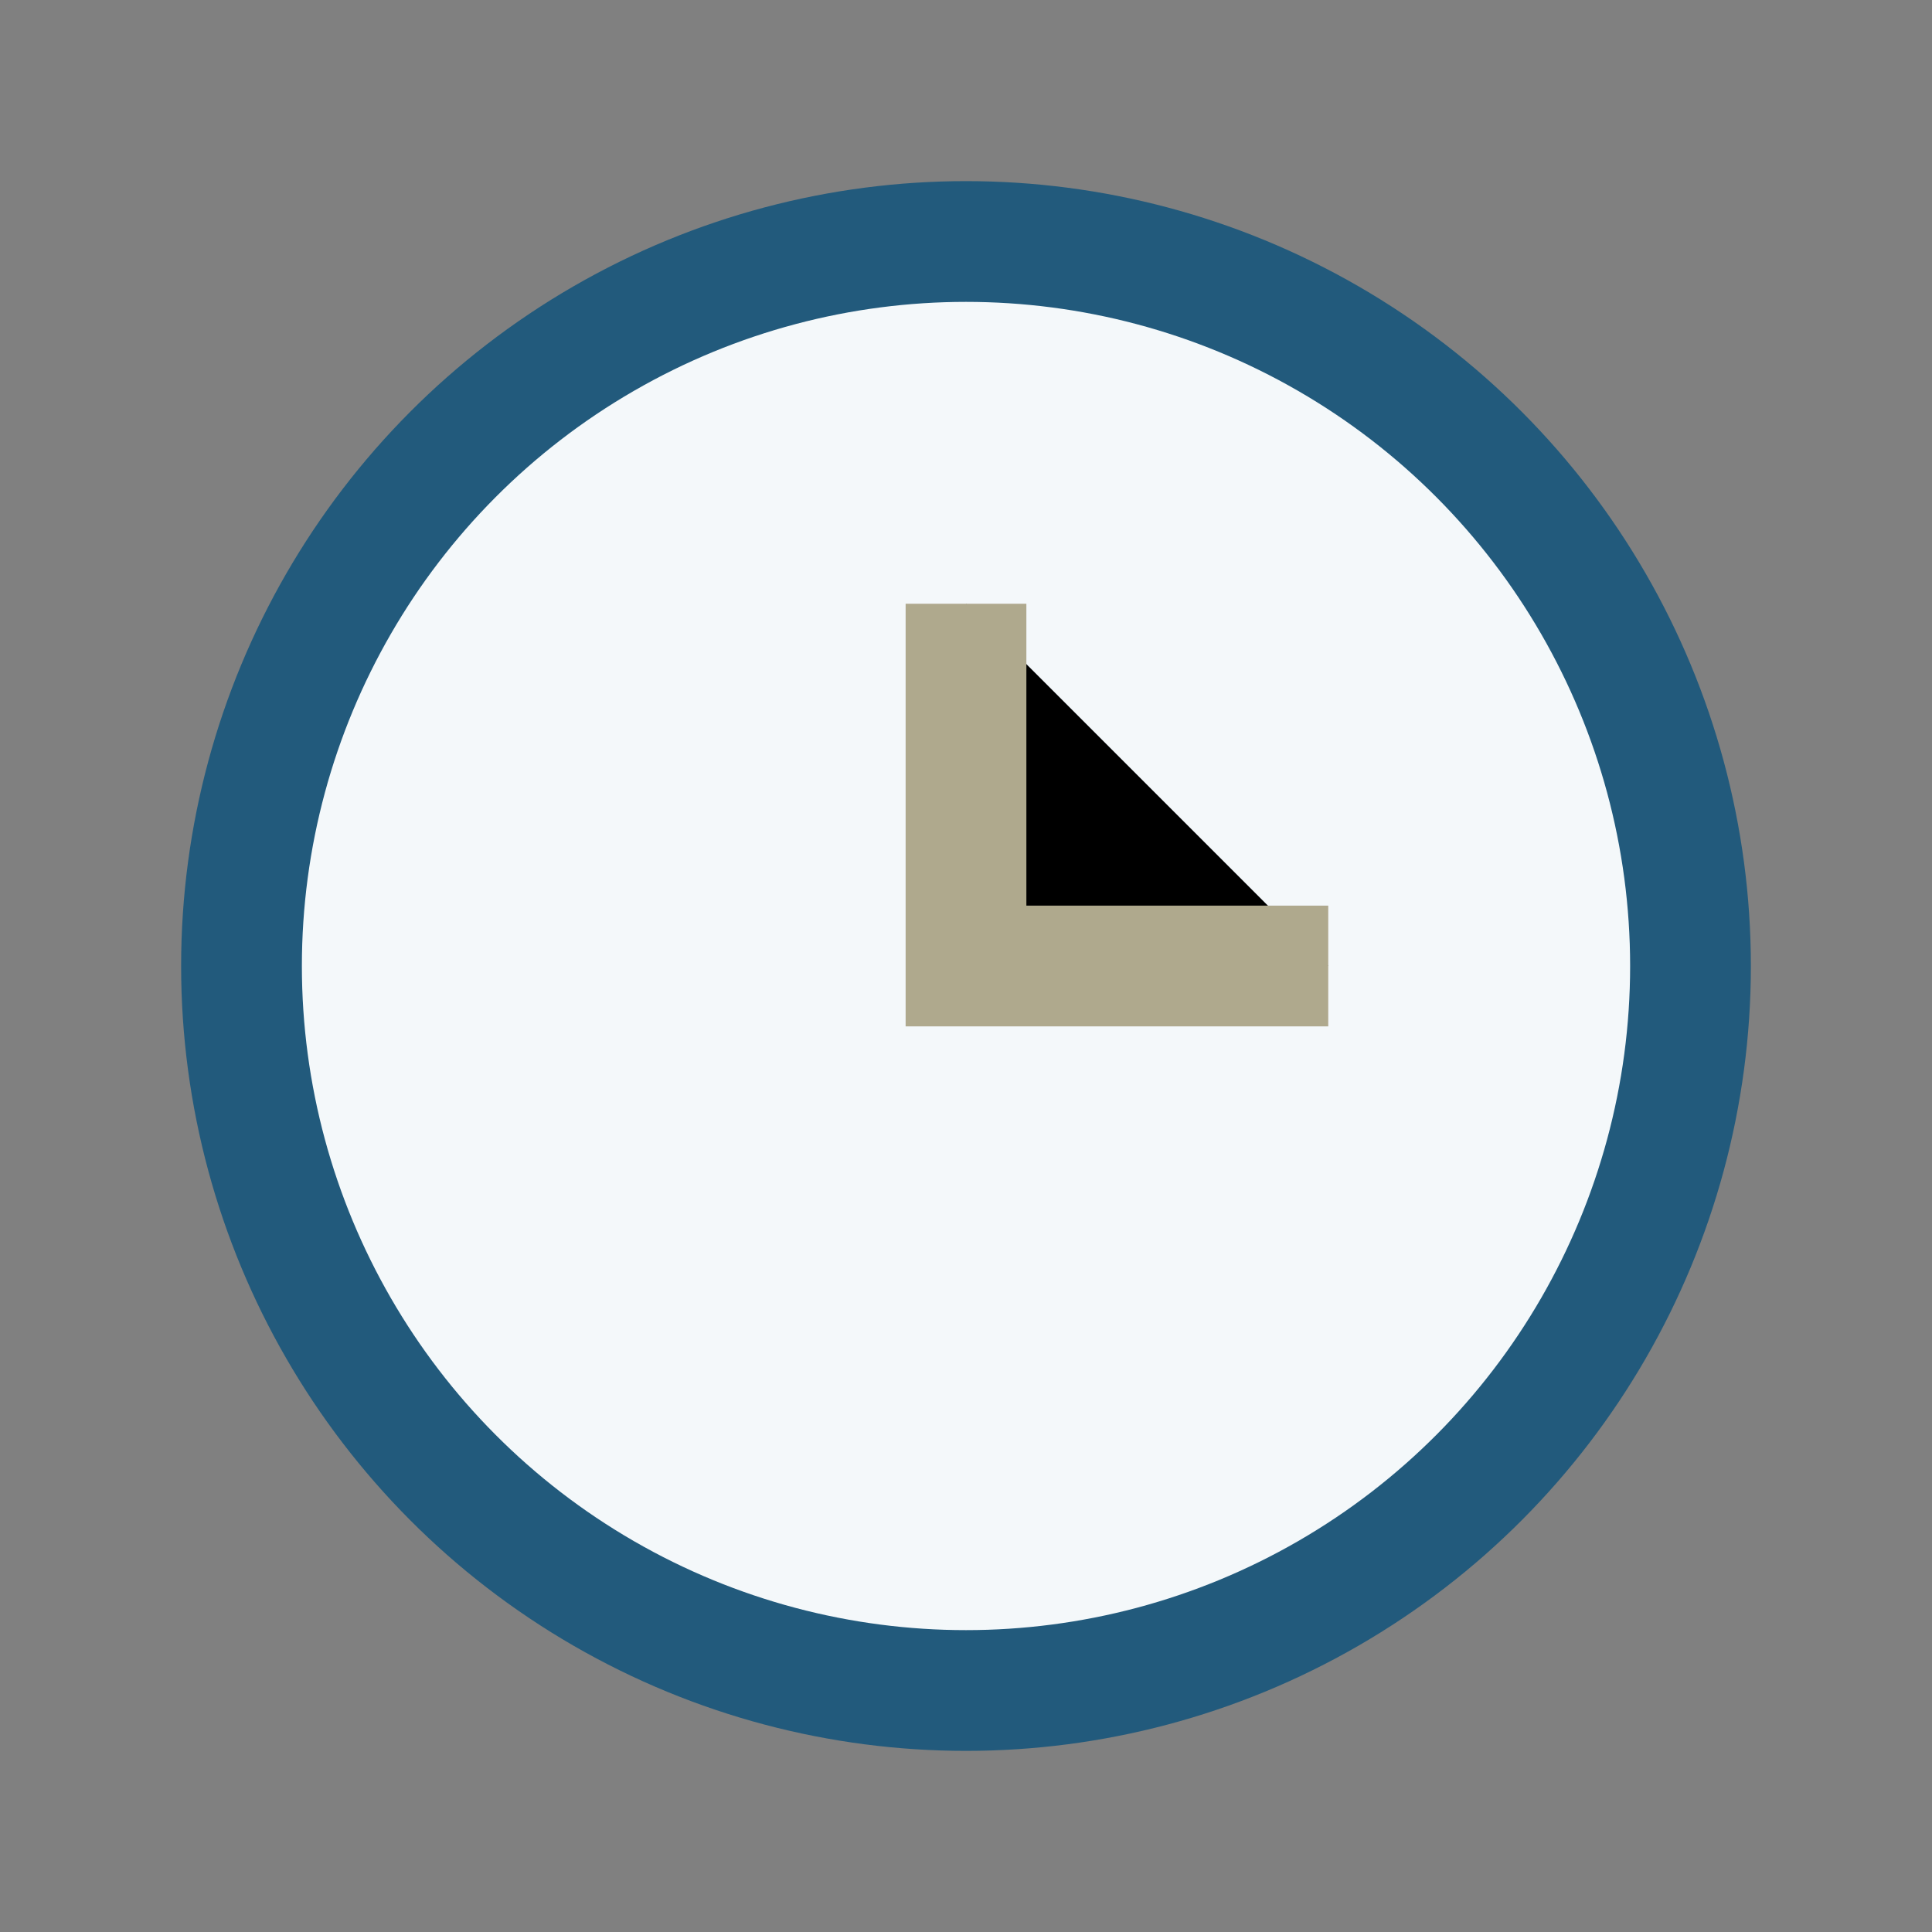
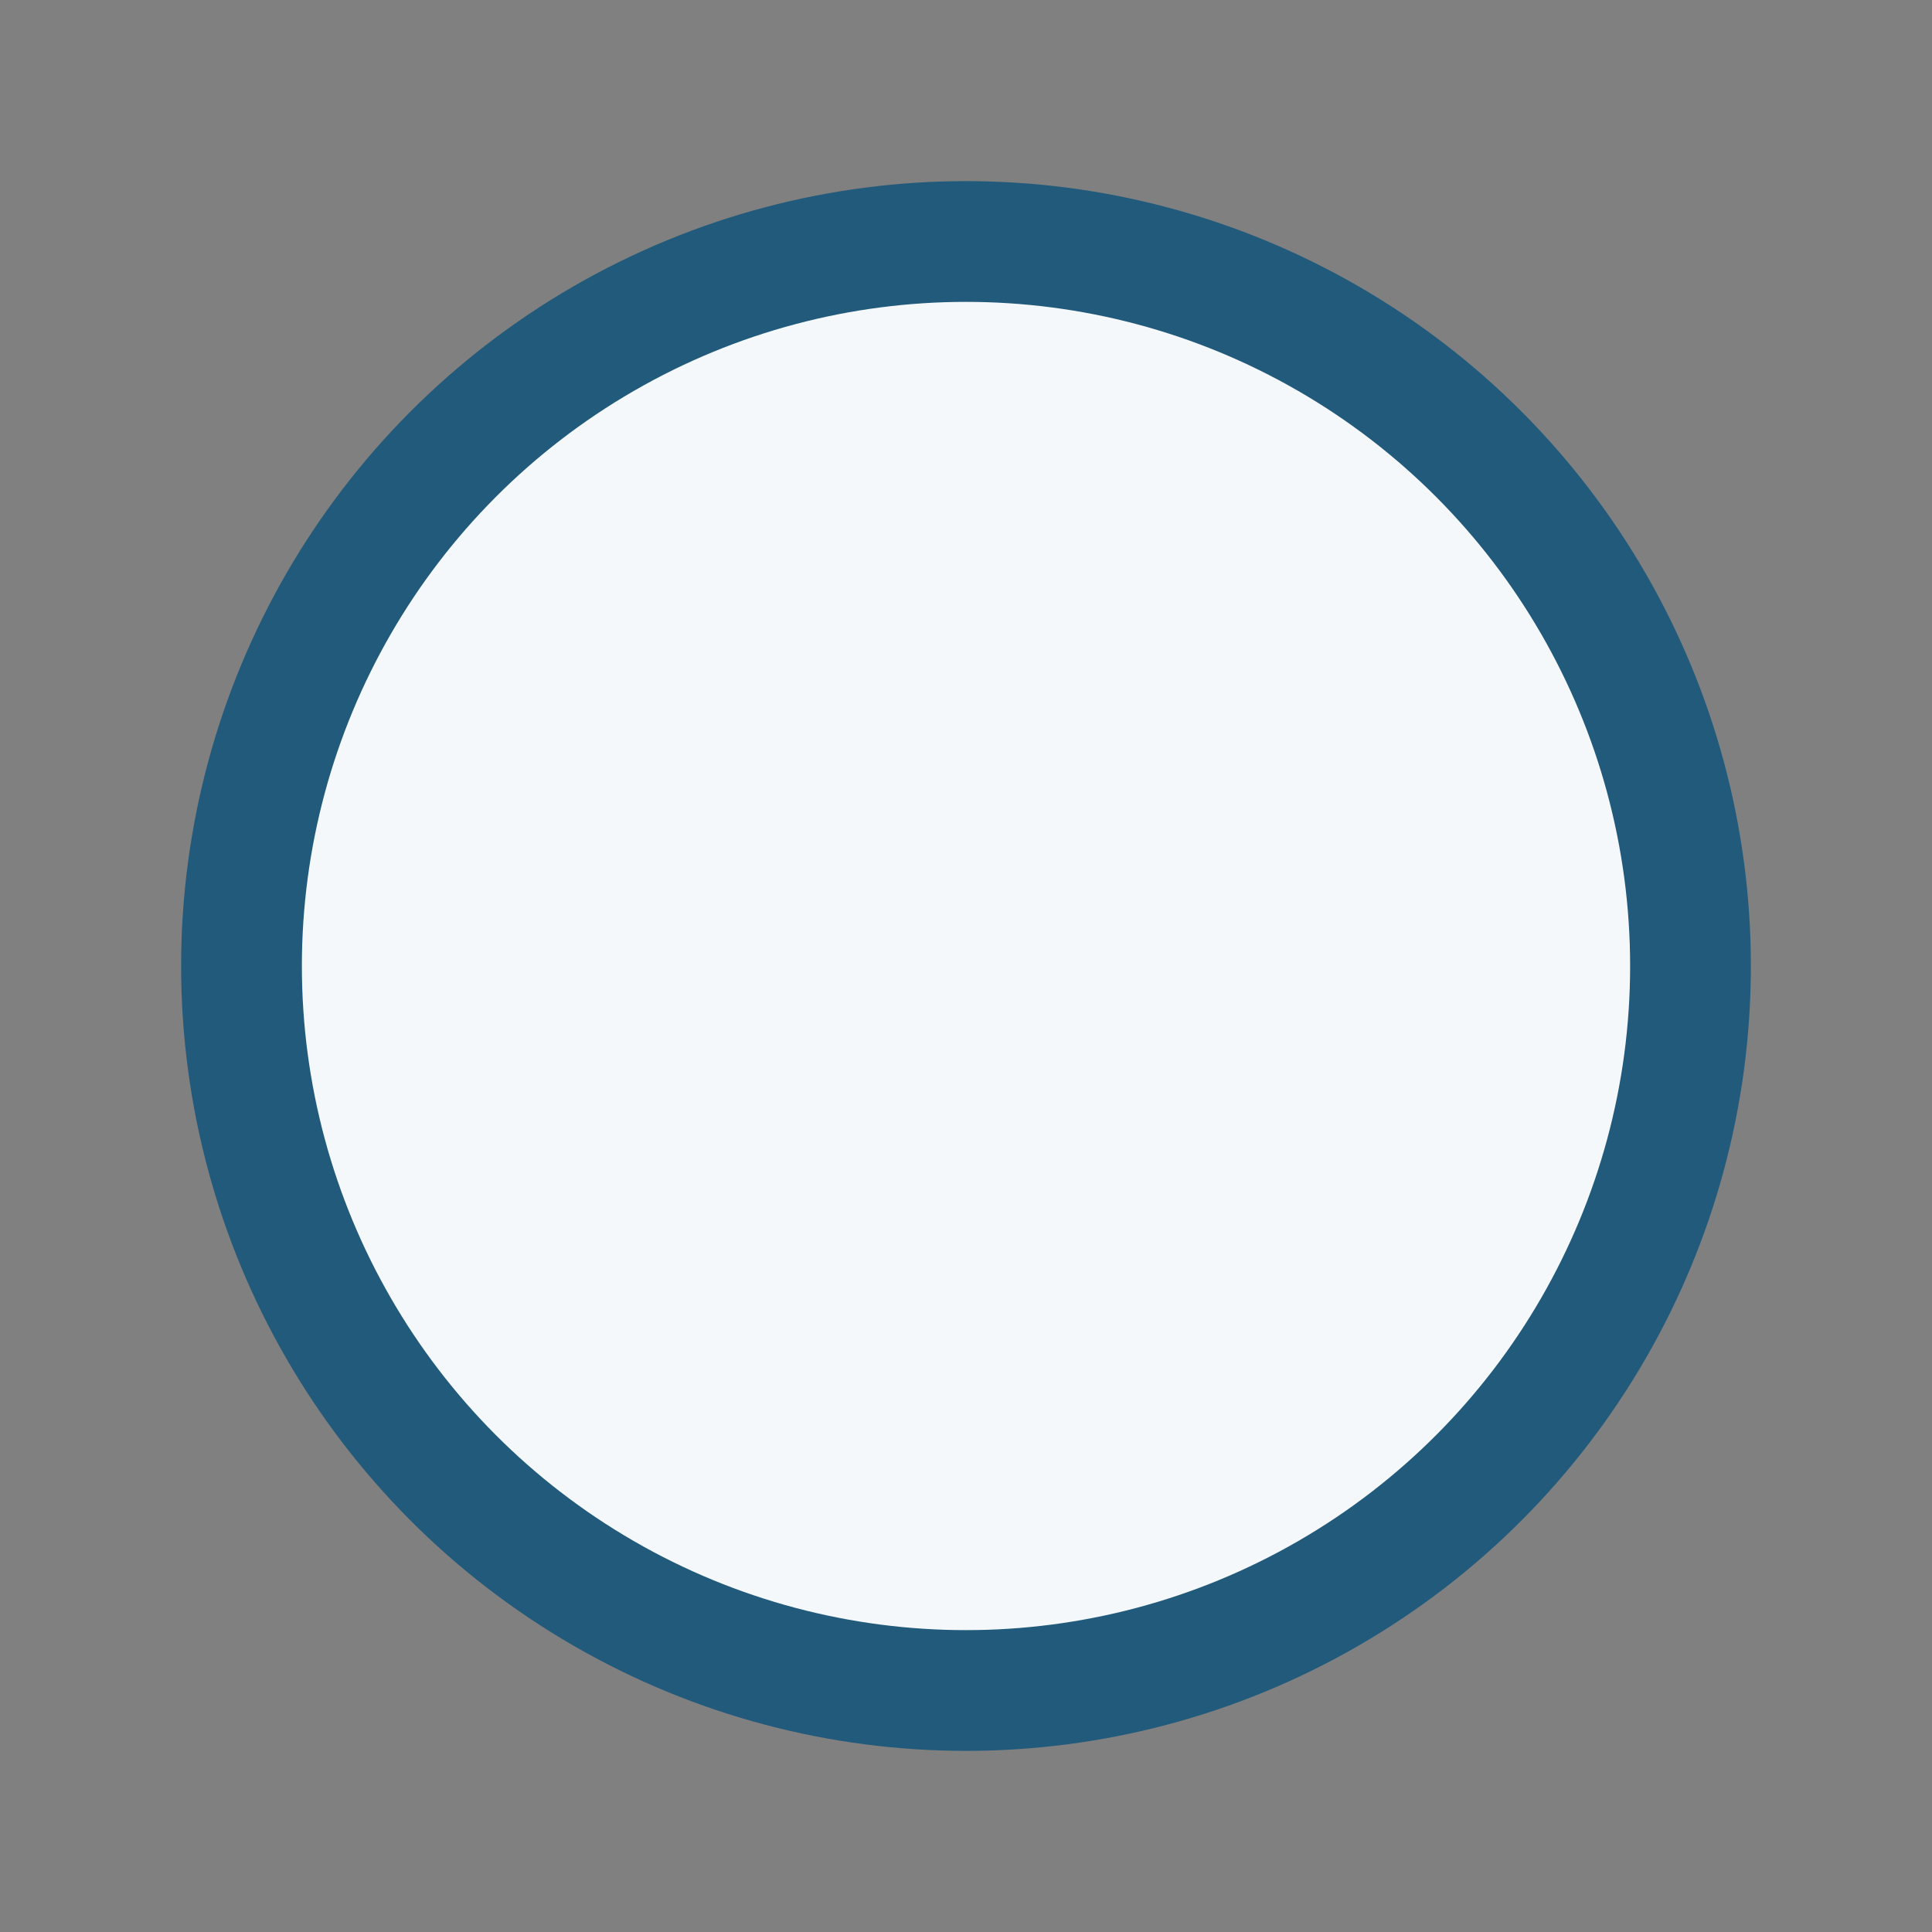
<svg xmlns="http://www.w3.org/2000/svg" width="32" height="32" viewBox="0 0 32 32">
  <rect x="0" y="0" width="32" height="32" fill="#808080" stroke="none" />
  <circle cx="16" cy="16" r="12" fill="#F4F8FA" stroke="#225A7C" stroke-width="2" />
-   <path d="M16 10v6h6" stroke="#AFA98D" stroke-width="2" />
</svg>